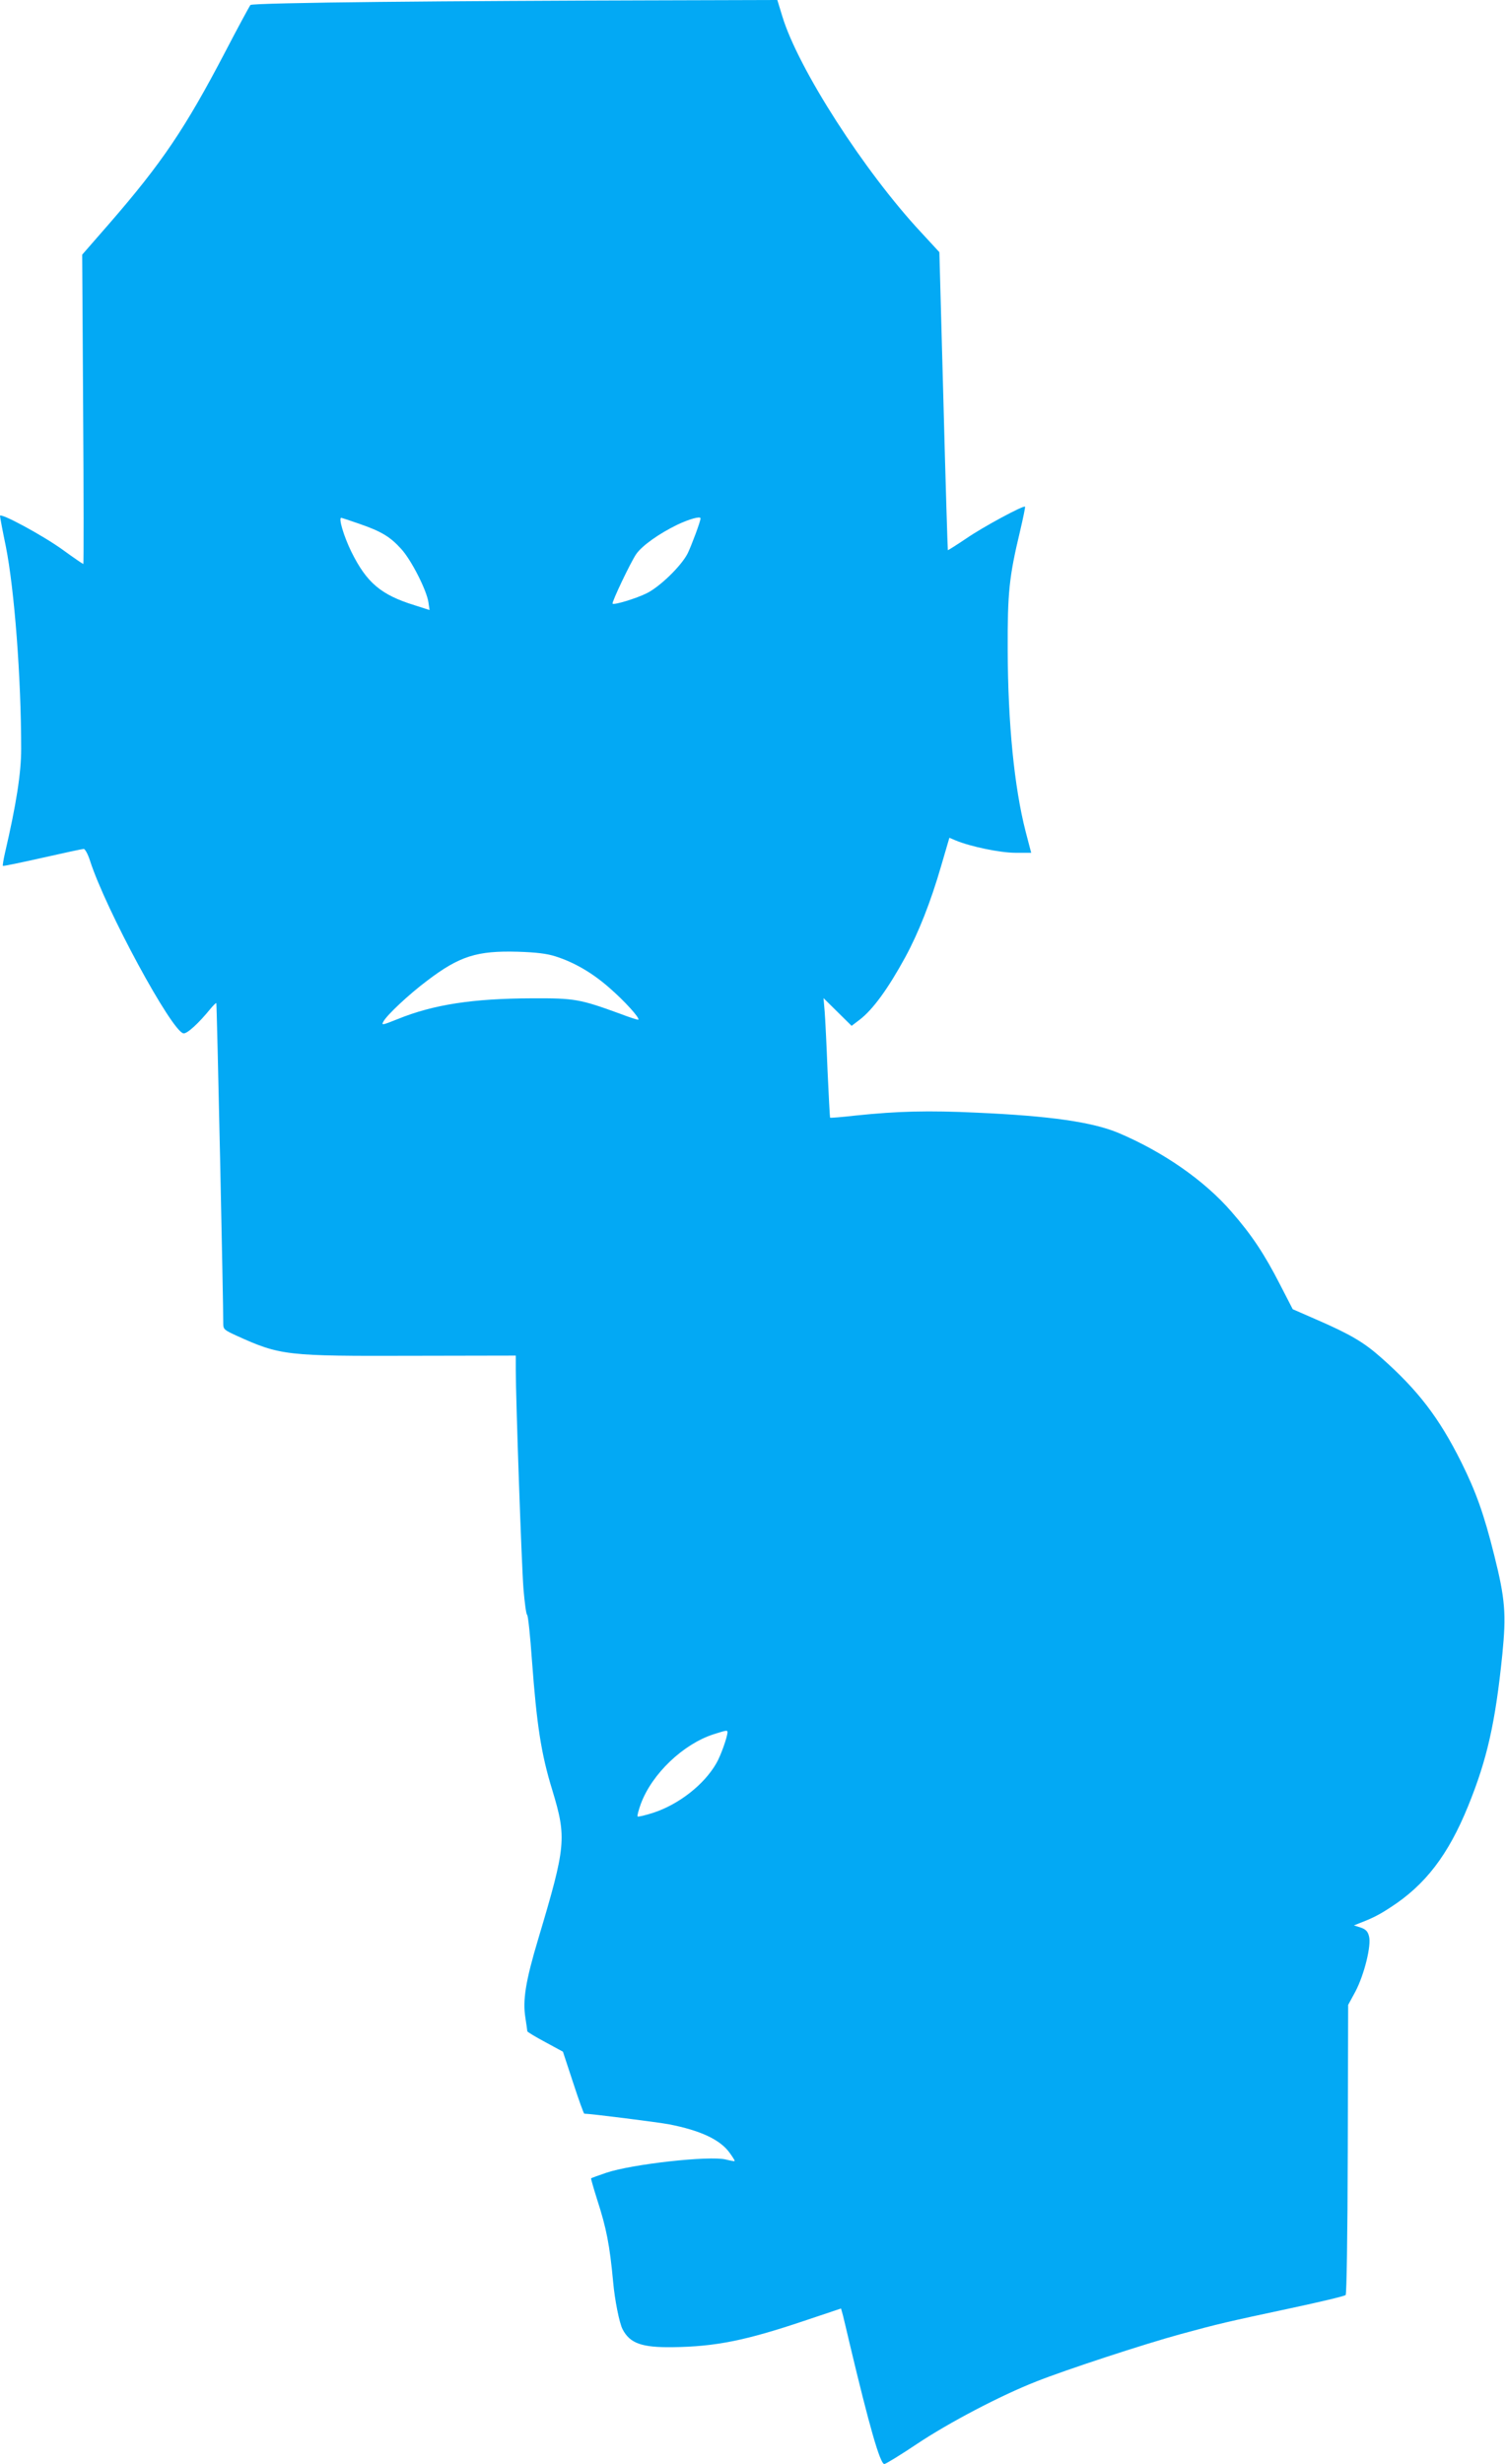
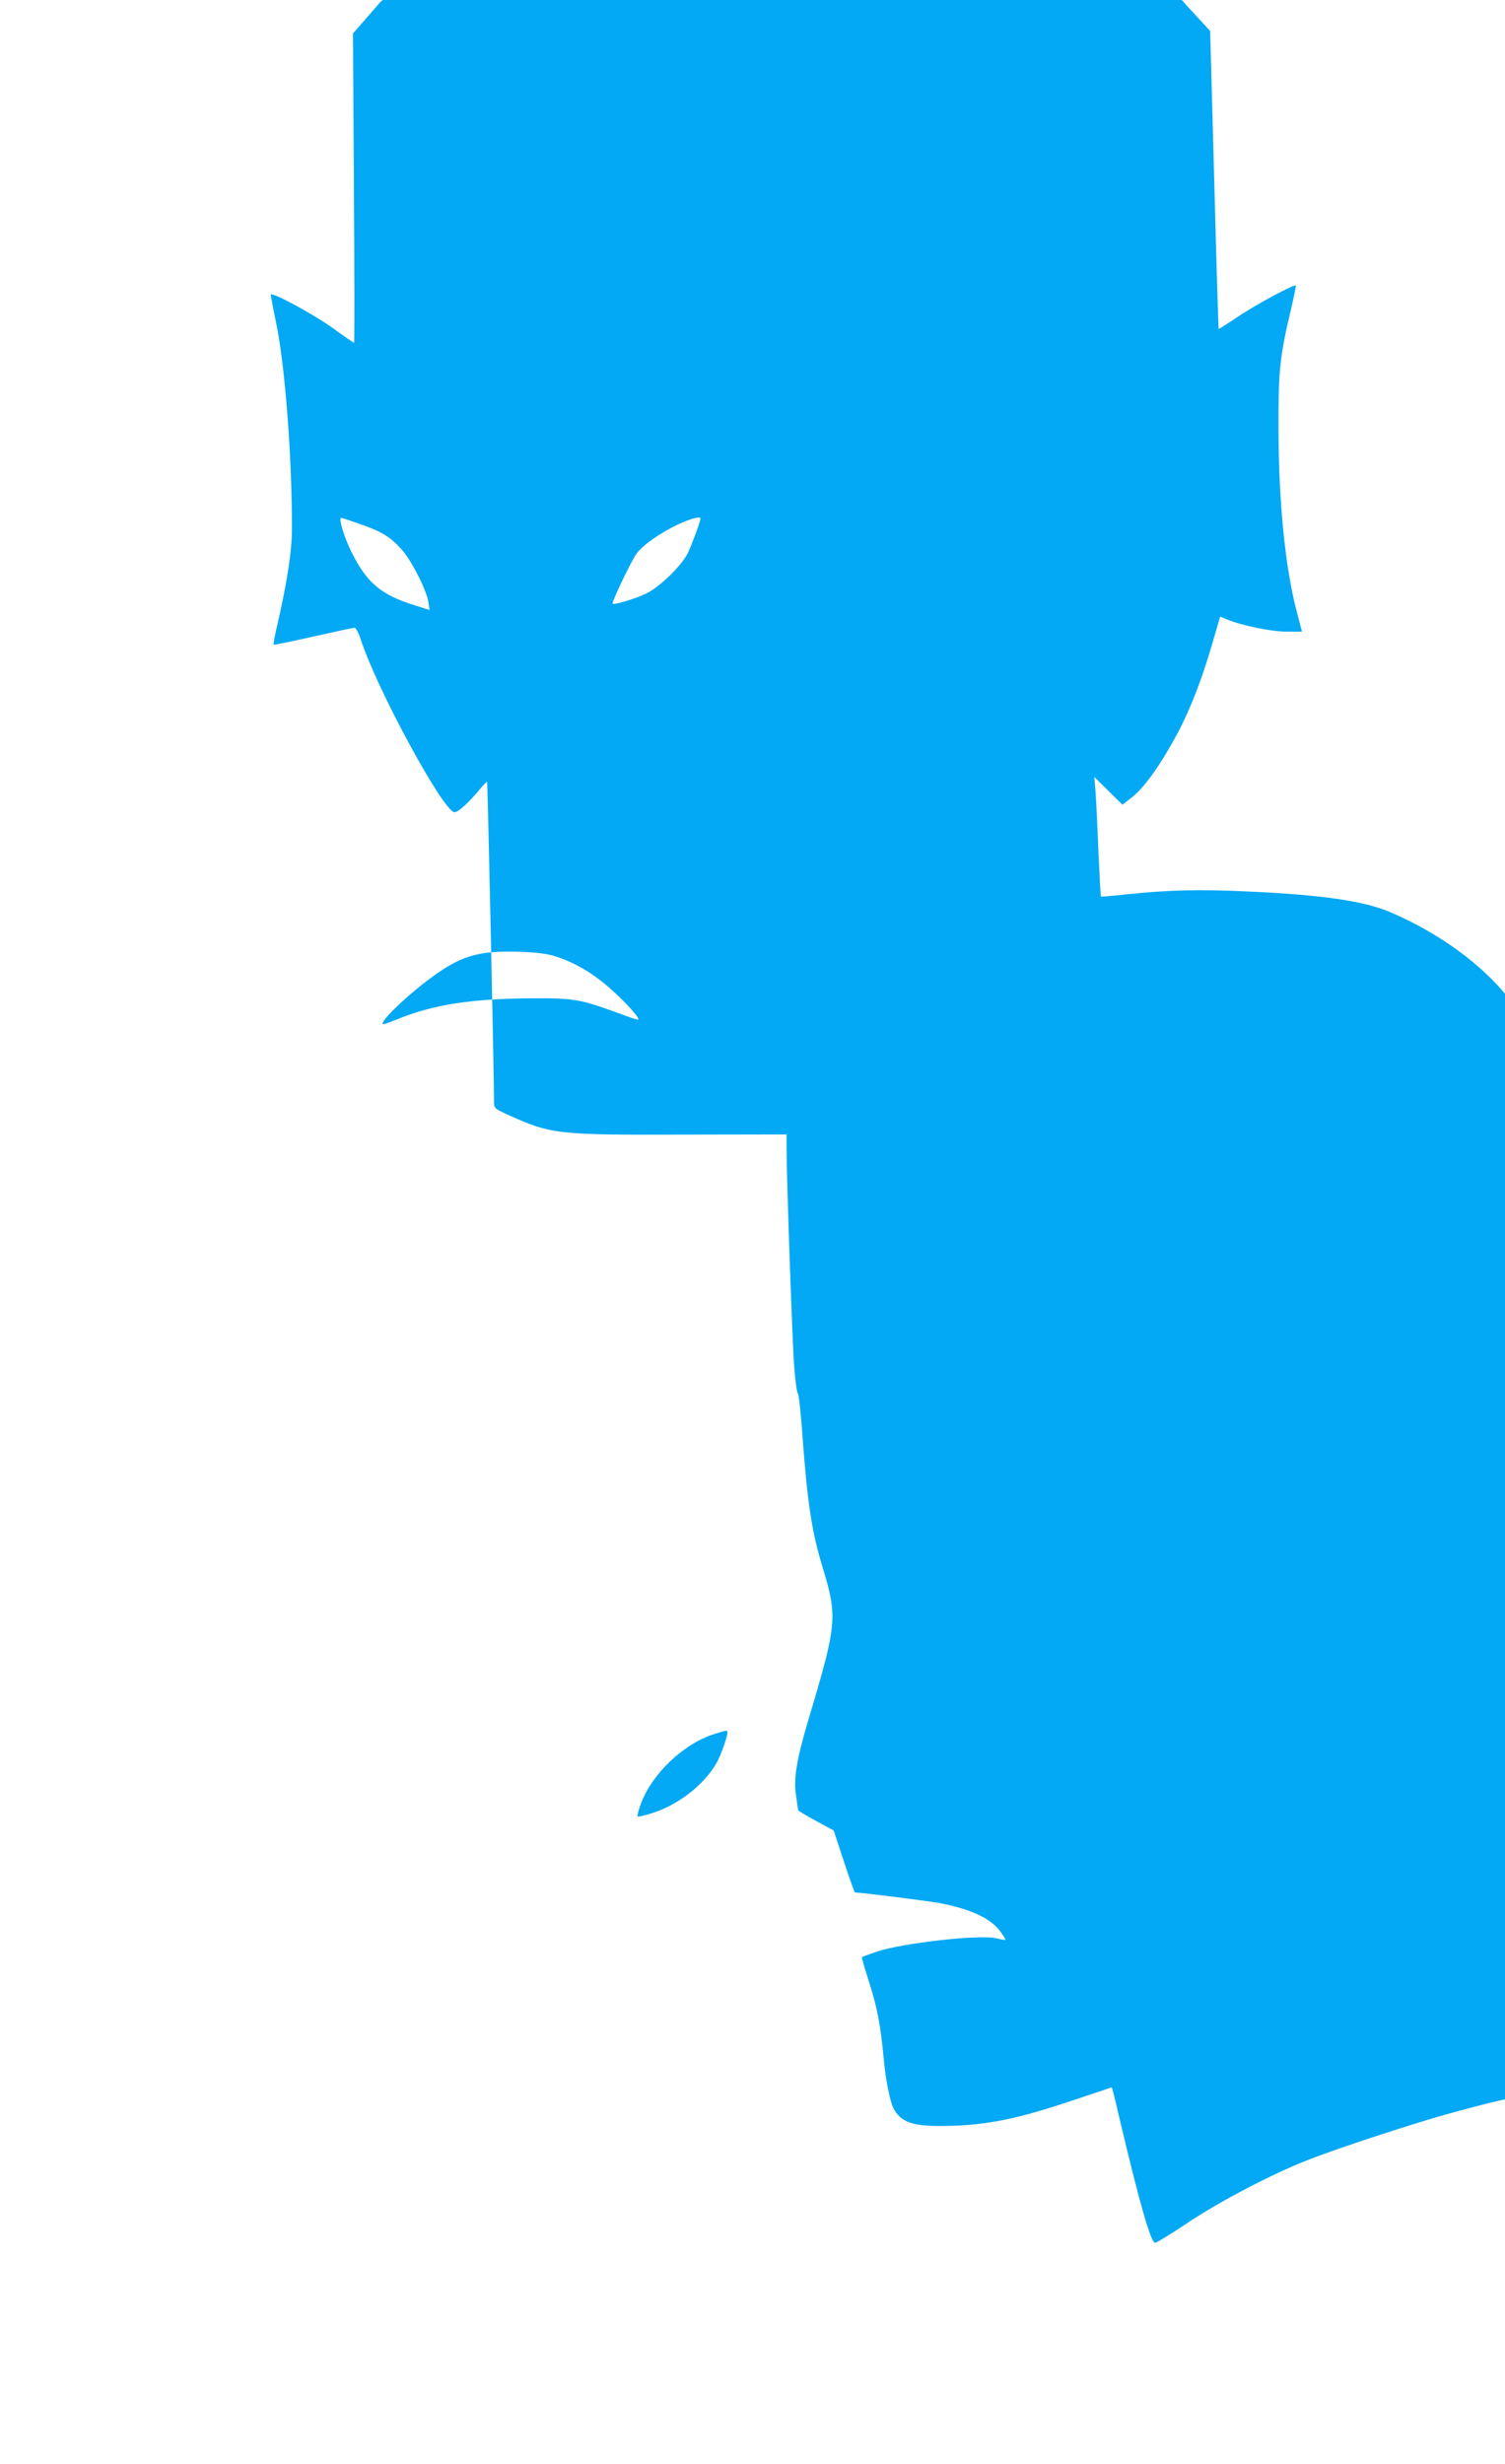
<svg xmlns="http://www.w3.org/2000/svg" version="1.0" width="782pt" height="1280pt" viewBox="0 0 782 1280" preserveAspectRatio="xMidYMid meet">
  <g transform="translate(0,1280) scale(0.1,-0.1)" fill="#03a9f4" stroke="none">
-     <path d="M1977 12790 c-390 -4 -671 -10 -676 -16 -4 -5 -64 -115 -131 -244 -208 -398 -330 -578 -600 -889 l-143 -164 5 -804 c3 -441 3 -803 1 -803 -2 0 -51 33 -107 74 -104 75 -326 195 -326 176 0 -5 13 -76 30 -157 45 -225 80 -684 80 -1054 0 -126 -26 -290 -84 -539 -8 -35 -13 -66 -11 -68 2 -2 94 17 205 42 111 25 208 46 215 46 7 0 22 -27 33 -62 82 -254 424 -885 485 -896 18 -4 80 53 140 127 15 18 29 32 31 30 3 -3 37 -1580 36 -1665 0 -29 5 -33 68 -62 229 -104 259 -107 915 -105 l537 1 0 -73 c0 -150 30 -1014 40 -1139 6 -72 14 -132 19 -135 5 -3 16 -109 25 -236 25 -338 48 -487 106 -675 75 -248 71 -289 -73 -771 -66 -220 -82 -320 -67 -411 5 -34 10 -66 10 -70 0 -3 42 -29 93 -56 l92 -50 53 -161 c29 -89 55 -161 58 -161 32 0 379 -44 439 -55 165 -32 267 -80 316 -148 16 -22 28 -41 26 -43 -1 -2 -22 2 -46 8 -84 21 -488 -24 -621 -69 -41 -14 -77 -27 -79 -29 -1 -1 13 -51 32 -111 48 -148 65 -235 83 -428 8 -91 32 -213 49 -245 38 -73 99 -95 260 -93 222 3 378 34 684 137 l191 64 10 -36 c5 -21 21 -86 35 -147 101 -425 158 -625 180 -625 7 0 84 47 169 104 166 111 437 253 621 325 154 61 559 194 750 246 198 54 233 62 574 135 150 32 277 62 283 68 5 5 10 298 11 758 l2 749 38 70 c46 88 84 241 70 288 -6 24 -17 35 -43 44 l-35 11 25 10 c75 29 106 45 167 85 179 116 298 271 401 524 99 243 142 434 178 788 21 210 15 289 -42 516 -53 213 -95 330 -171 483 -116 232 -225 374 -416 543 -90 80 -161 122 -341 200 l-119 52 -67 130 c-81 158 -147 257 -251 376 -140 162 -354 311 -588 410 -135 56 -352 88 -736 105 -250 12 -410 8 -630 -15 -71 -8 -130 -13 -132 -11 -1 1 -7 110 -13 242 -5 131 -12 271 -15 309 l-6 70 73 -72 73 -72 42 32 c68 52 147 160 237 325 69 127 132 287 186 473 l43 147 33 -14 c77 -32 231 -64 310 -64 l82 0 -29 111 c-59 230 -92 563 -93 944 -1 295 7 377 64 615 16 68 28 126 26 128 -8 8 -218 -105 -305 -165 -52 -35 -95 -62 -96 -61 -1 2 -12 351 -23 776 l-21 772 -95 103 c-294 315 -639 851 -721 1122 l-26 85 -697 -2 c-383 -1 -997 -4 -1365 -8z m-110 -2711 c116 -40 161 -68 218 -131 52 -57 131 -212 141 -276 l6 -41 -78 25 c-175 54 -249 117 -329 279 -39 80 -67 175 -52 175 3 0 45 -14 94 -31z m1773 28 c0 -15 -47 -141 -67 -182 -33 -65 -144 -173 -213 -207 -54 -27 -170 -62 -177 -54 -6 6 94 216 123 258 31 44 118 106 215 153 62 29 119 45 119 32z m-754 -2275 c98 -31 194 -87 282 -165 77 -67 157 -155 149 -164 -2 -2 -46 12 -98 32 -206 75 -234 80 -454 79 -308 -1 -512 -32 -699 -108 -80 -32 -85 -33 -74 -13 17 33 133 142 228 213 167 127 258 156 470 150 98 -3 152 -10 196 -24z m894 -4030 c0 -24 -35 -123 -58 -162 -63 -110 -193 -212 -325 -256 -43 -14 -81 -23 -84 -20 -3 3 5 33 17 66 58 156 220 310 378 361 66 21 72 22 72 11z" />
+     <path d="M1977 12790 l-143 -164 5 -804 c3 -441 3 -803 1 -803 -2 0 -51 33 -107 74 -104 75 -326 195 -326 176 0 -5 13 -76 30 -157 45 -225 80 -684 80 -1054 0 -126 -26 -290 -84 -539 -8 -35 -13 -66 -11 -68 2 -2 94 17 205 42 111 25 208 46 215 46 7 0 22 -27 33 -62 82 -254 424 -885 485 -896 18 -4 80 53 140 127 15 18 29 32 31 30 3 -3 37 -1580 36 -1665 0 -29 5 -33 68 -62 229 -104 259 -107 915 -105 l537 1 0 -73 c0 -150 30 -1014 40 -1139 6 -72 14 -132 19 -135 5 -3 16 -109 25 -236 25 -338 48 -487 106 -675 75 -248 71 -289 -73 -771 -66 -220 -82 -320 -67 -411 5 -34 10 -66 10 -70 0 -3 42 -29 93 -56 l92 -50 53 -161 c29 -89 55 -161 58 -161 32 0 379 -44 439 -55 165 -32 267 -80 316 -148 16 -22 28 -41 26 -43 -1 -2 -22 2 -46 8 -84 21 -488 -24 -621 -69 -41 -14 -77 -27 -79 -29 -1 -1 13 -51 32 -111 48 -148 65 -235 83 -428 8 -91 32 -213 49 -245 38 -73 99 -95 260 -93 222 3 378 34 684 137 l191 64 10 -36 c5 -21 21 -86 35 -147 101 -425 158 -625 180 -625 7 0 84 47 169 104 166 111 437 253 621 325 154 61 559 194 750 246 198 54 233 62 574 135 150 32 277 62 283 68 5 5 10 298 11 758 l2 749 38 70 c46 88 84 241 70 288 -6 24 -17 35 -43 44 l-35 11 25 10 c75 29 106 45 167 85 179 116 298 271 401 524 99 243 142 434 178 788 21 210 15 289 -42 516 -53 213 -95 330 -171 483 -116 232 -225 374 -416 543 -90 80 -161 122 -341 200 l-119 52 -67 130 c-81 158 -147 257 -251 376 -140 162 -354 311 -588 410 -135 56 -352 88 -736 105 -250 12 -410 8 -630 -15 -71 -8 -130 -13 -132 -11 -1 1 -7 110 -13 242 -5 131 -12 271 -15 309 l-6 70 73 -72 73 -72 42 32 c68 52 147 160 237 325 69 127 132 287 186 473 l43 147 33 -14 c77 -32 231 -64 310 -64 l82 0 -29 111 c-59 230 -92 563 -93 944 -1 295 7 377 64 615 16 68 28 126 26 128 -8 8 -218 -105 -305 -165 -52 -35 -95 -62 -96 -61 -1 2 -12 351 -23 776 l-21 772 -95 103 c-294 315 -639 851 -721 1122 l-26 85 -697 -2 c-383 -1 -997 -4 -1365 -8z m-110 -2711 c116 -40 161 -68 218 -131 52 -57 131 -212 141 -276 l6 -41 -78 25 c-175 54 -249 117 -329 279 -39 80 -67 175 -52 175 3 0 45 -14 94 -31z m1773 28 c0 -15 -47 -141 -67 -182 -33 -65 -144 -173 -213 -207 -54 -27 -170 -62 -177 -54 -6 6 94 216 123 258 31 44 118 106 215 153 62 29 119 45 119 32z m-754 -2275 c98 -31 194 -87 282 -165 77 -67 157 -155 149 -164 -2 -2 -46 12 -98 32 -206 75 -234 80 -454 79 -308 -1 -512 -32 -699 -108 -80 -32 -85 -33 -74 -13 17 33 133 142 228 213 167 127 258 156 470 150 98 -3 152 -10 196 -24z m894 -4030 c0 -24 -35 -123 -58 -162 -63 -110 -193 -212 -325 -256 -43 -14 -81 -23 -84 -20 -3 3 5 33 17 66 58 156 220 310 378 361 66 21 72 22 72 11z" />
  </g>
</svg>